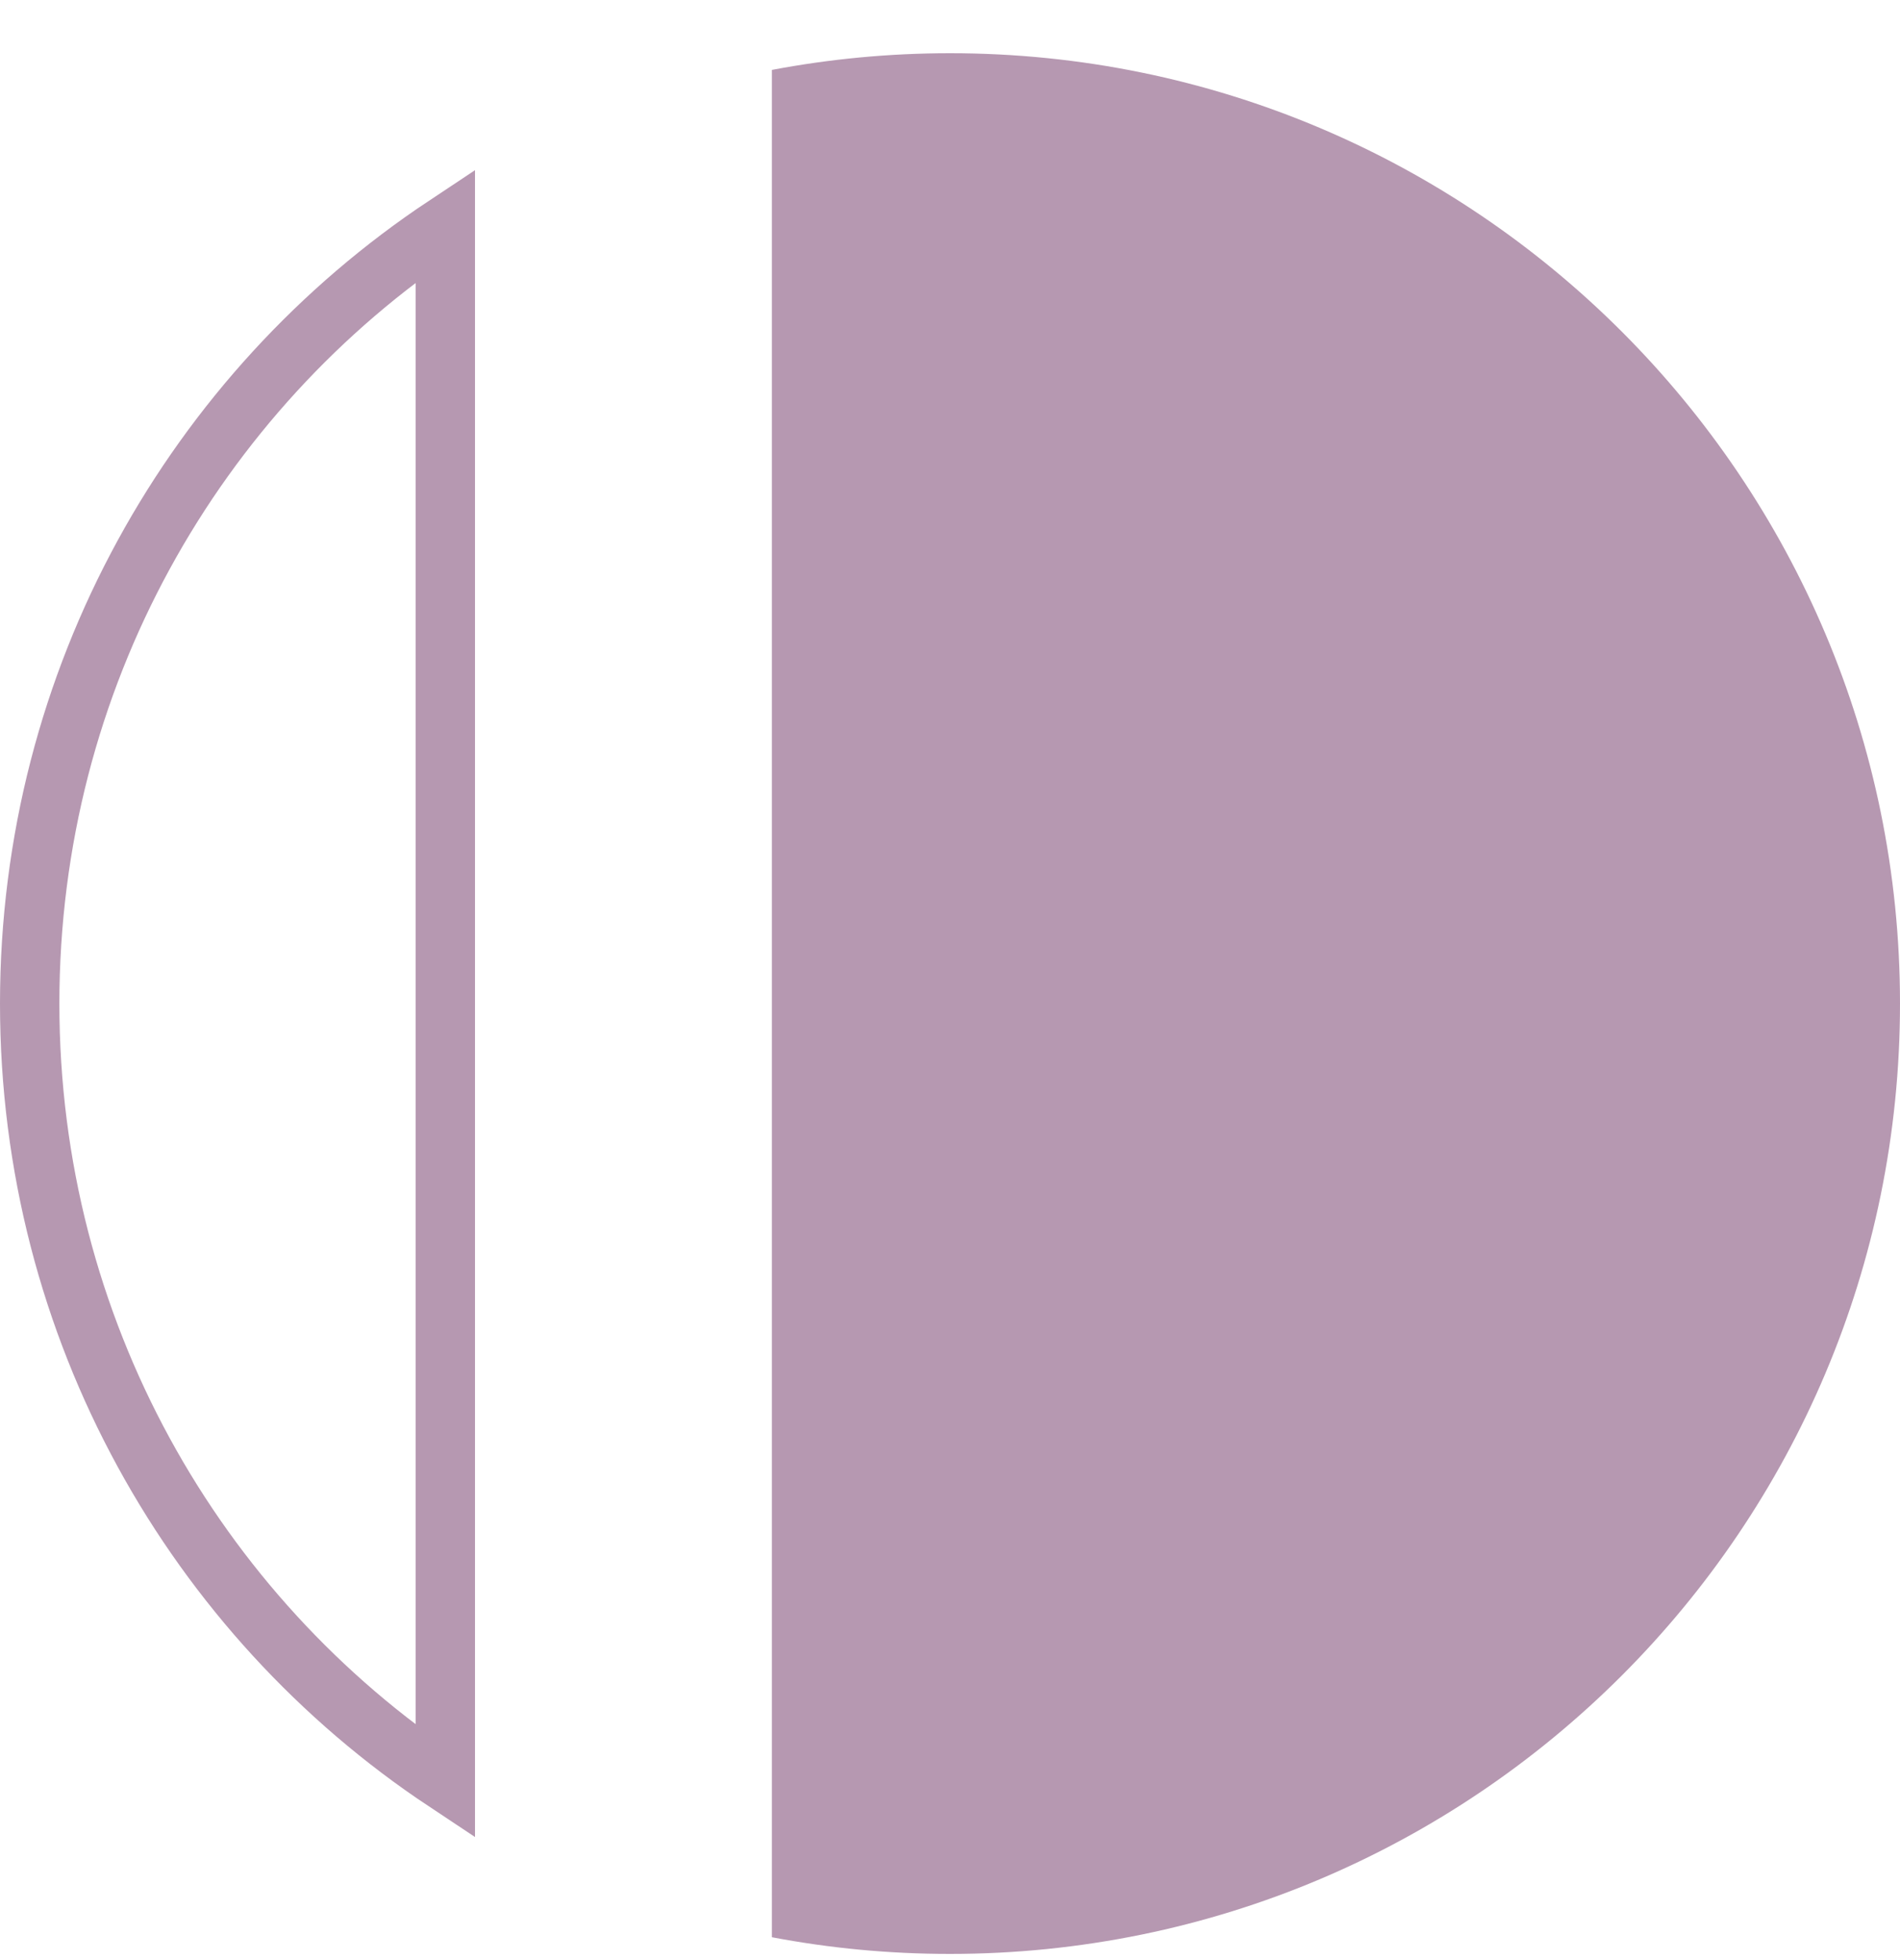
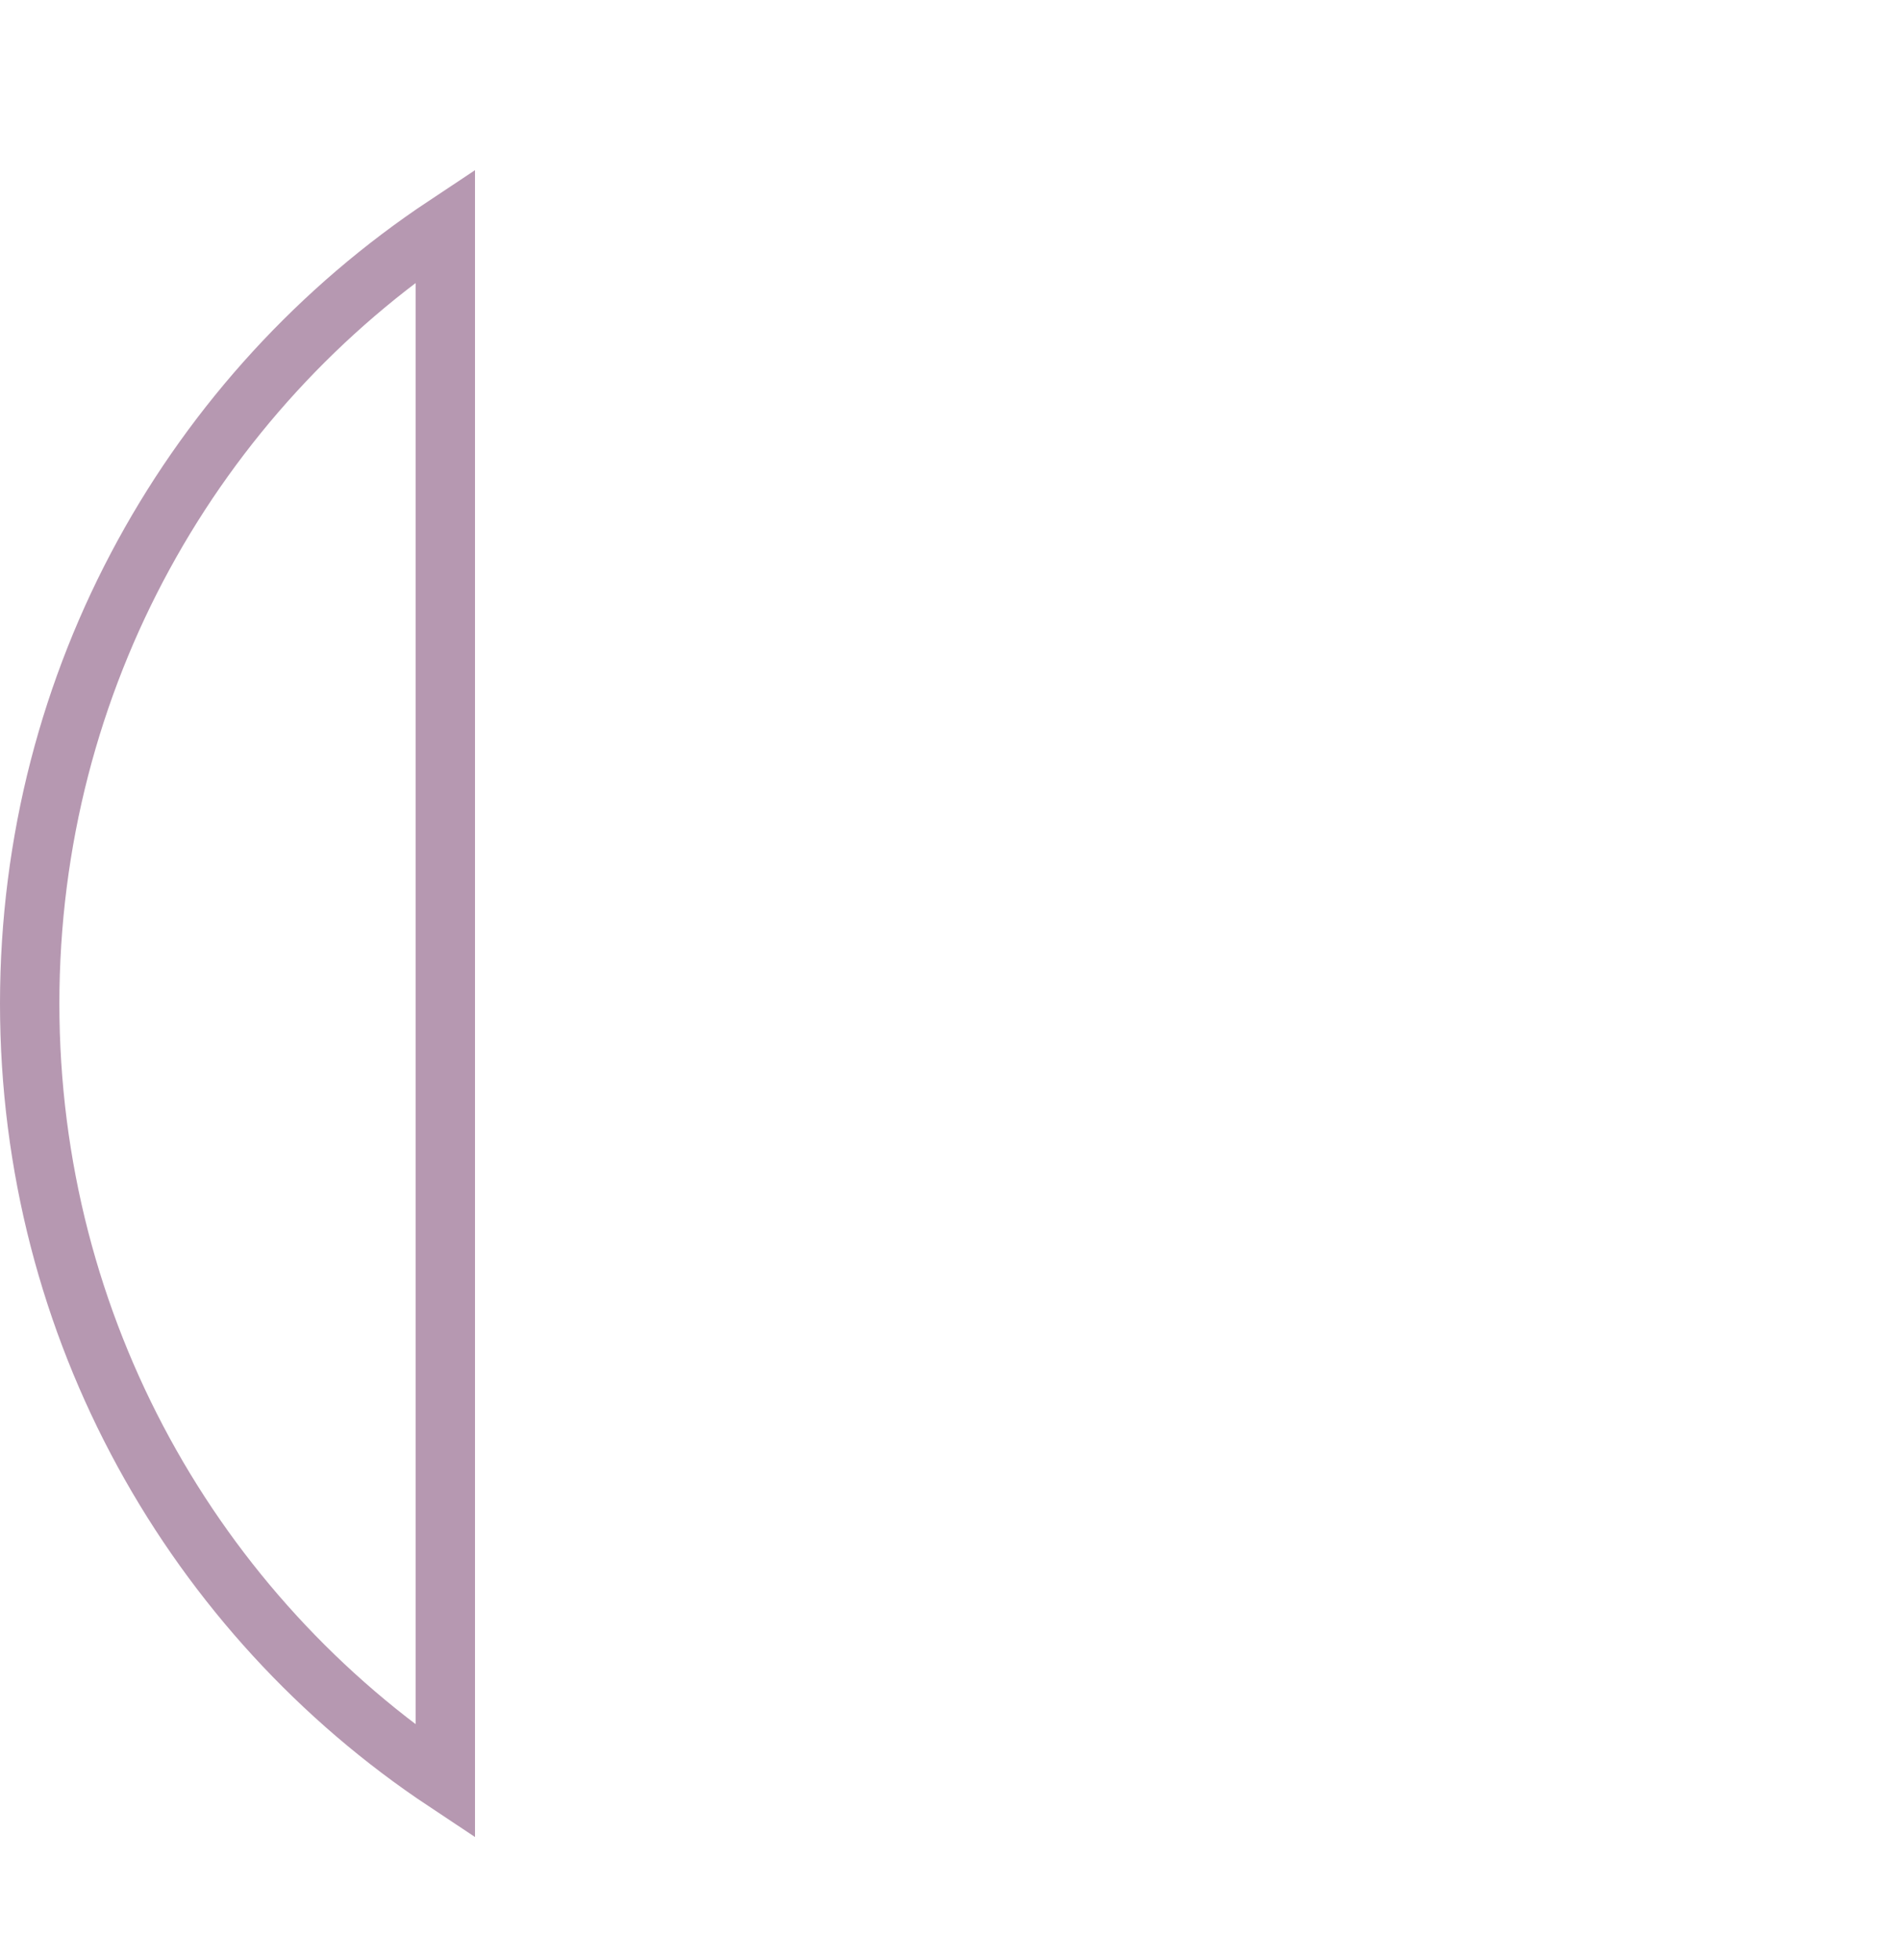
<svg xmlns="http://www.w3.org/2000/svg" fill="none" viewBox="0 0 32 33" height="33" width="32">
  <path stroke="#B698B1" d="M0.5 16.896C0.5 11.417 3.284 6.596 7.5 3.797V29.996C3.284 27.197 0.5 22.376 0.5 16.896Z" />
-   <path fill="#B698B1" d="M13 32.615C13.972 32.8 14.975 32.896 16 32.896C24.837 32.896 32 25.733 32 16.896C32 8.06 24.837 0.896 16 0.896C14.975 0.896 13.972 0.993 13 1.177V32.615Z" />
</svg>